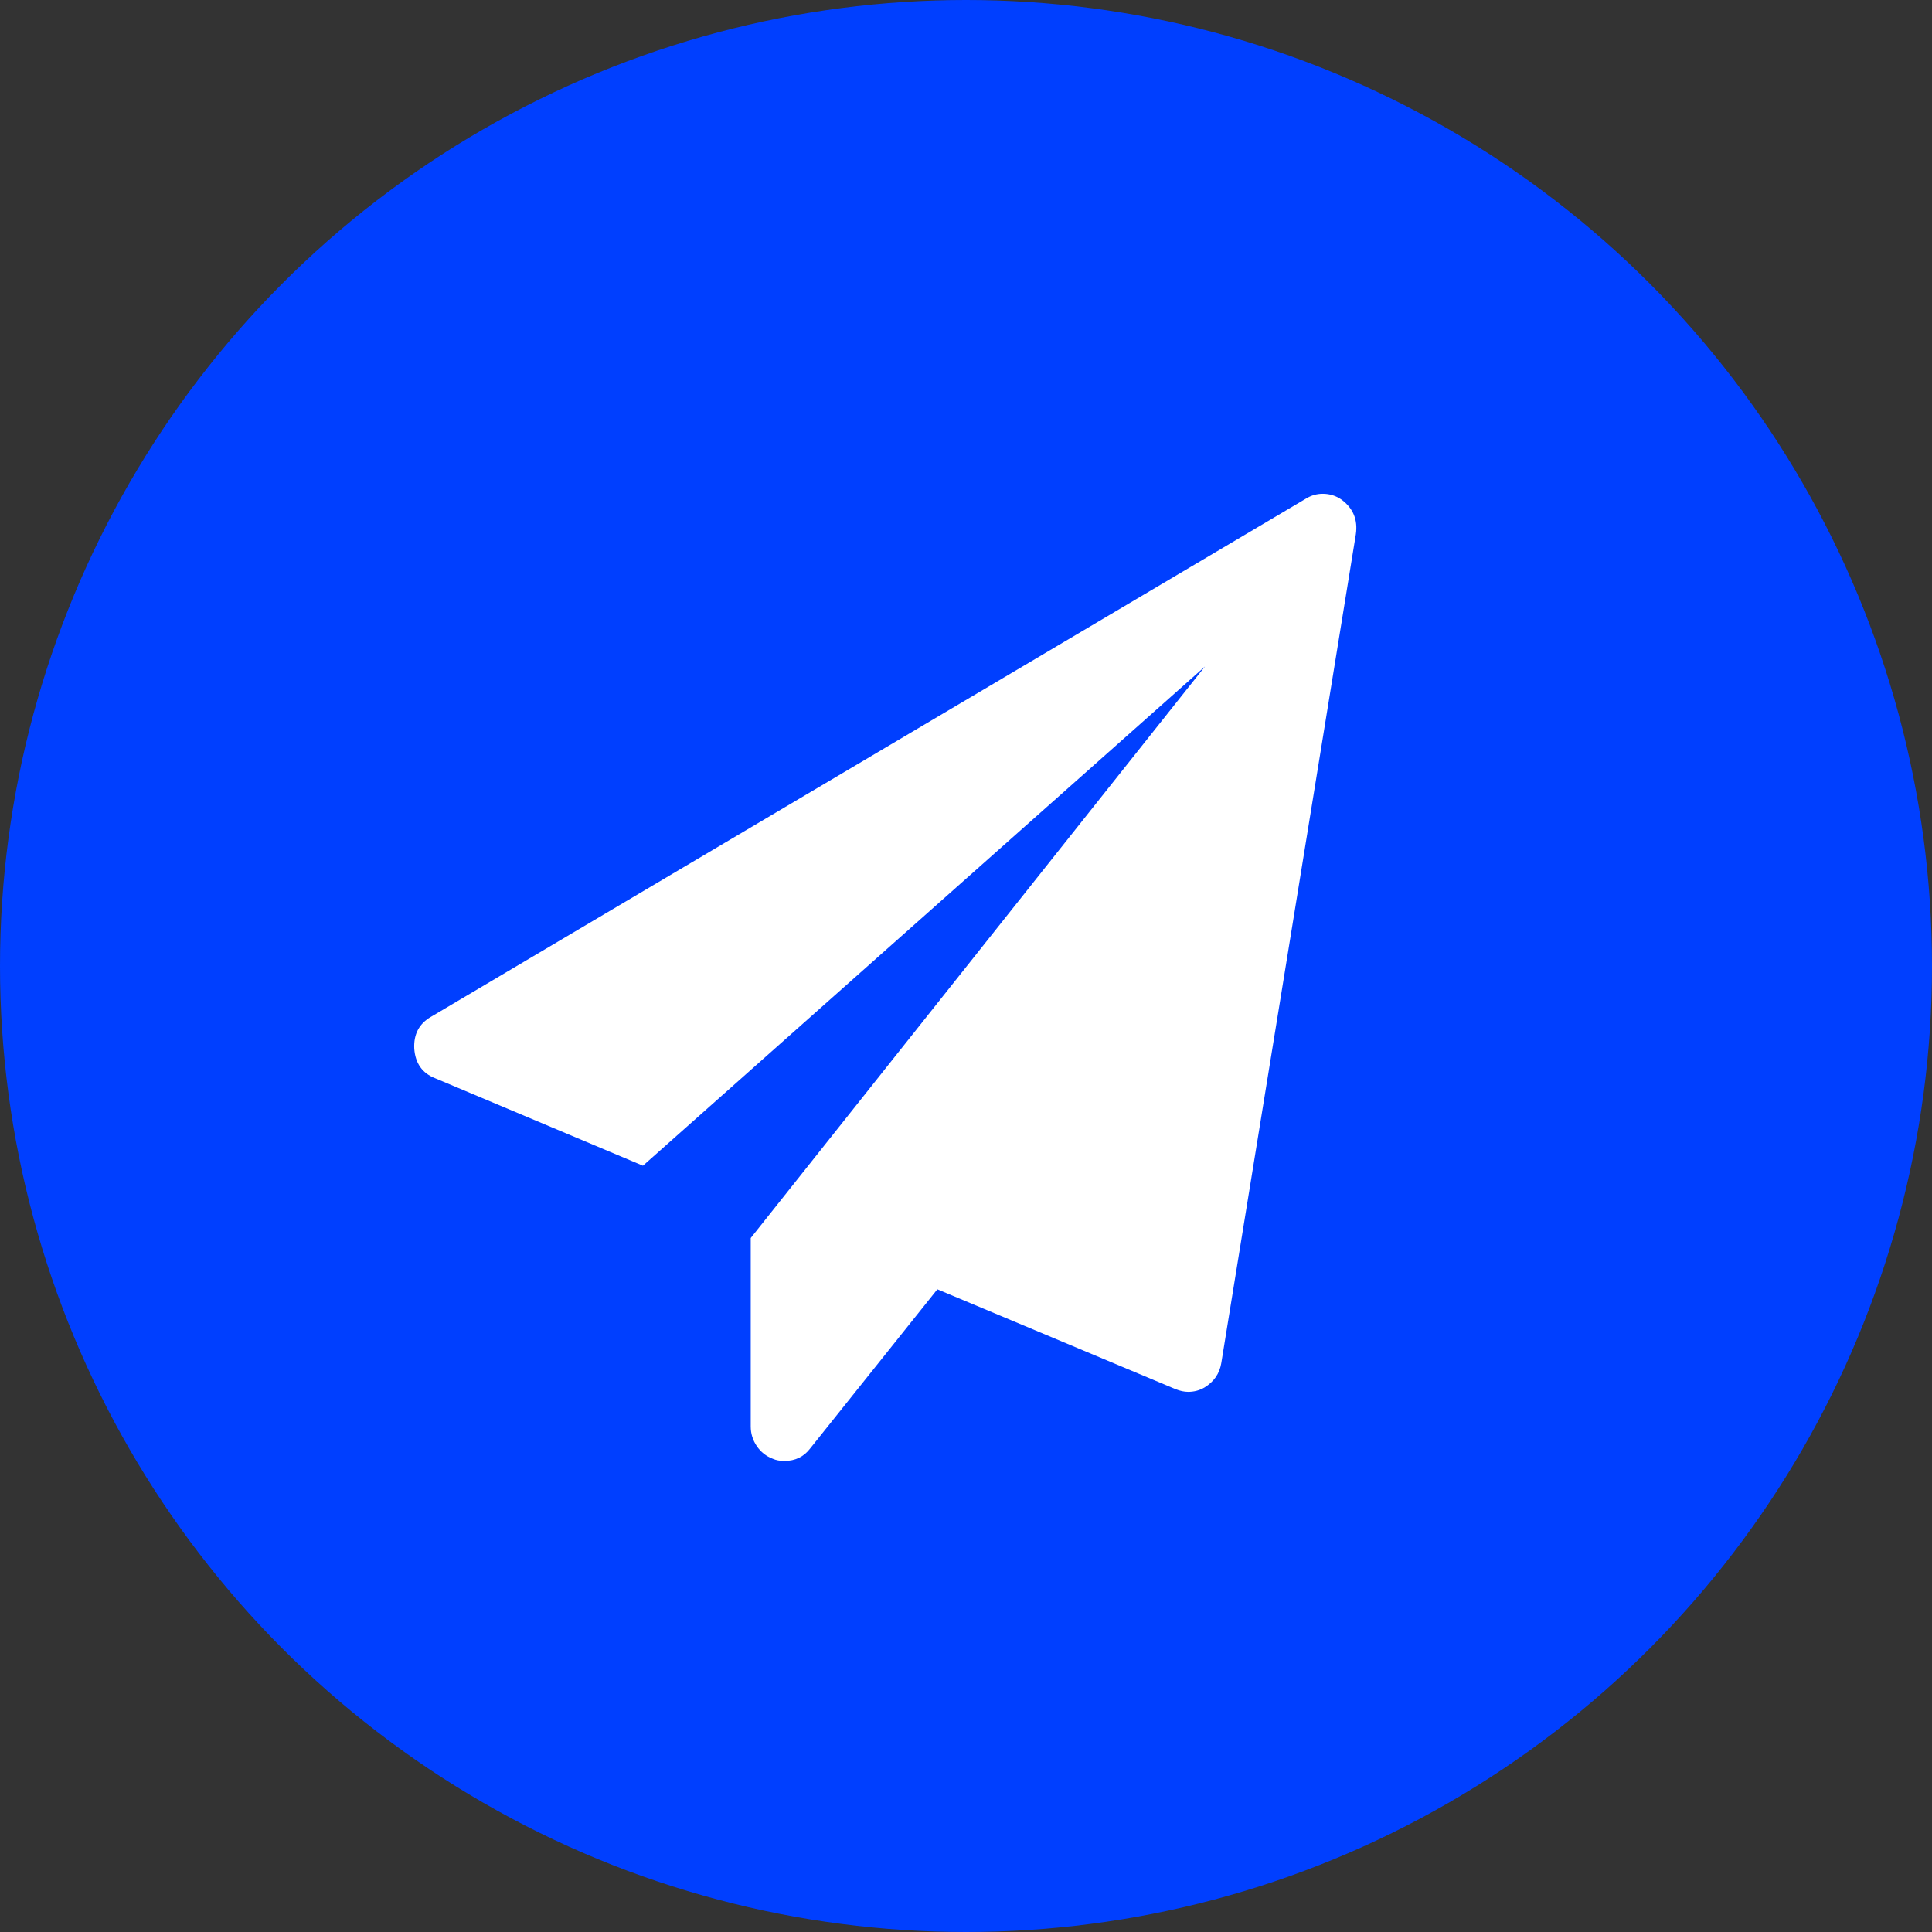
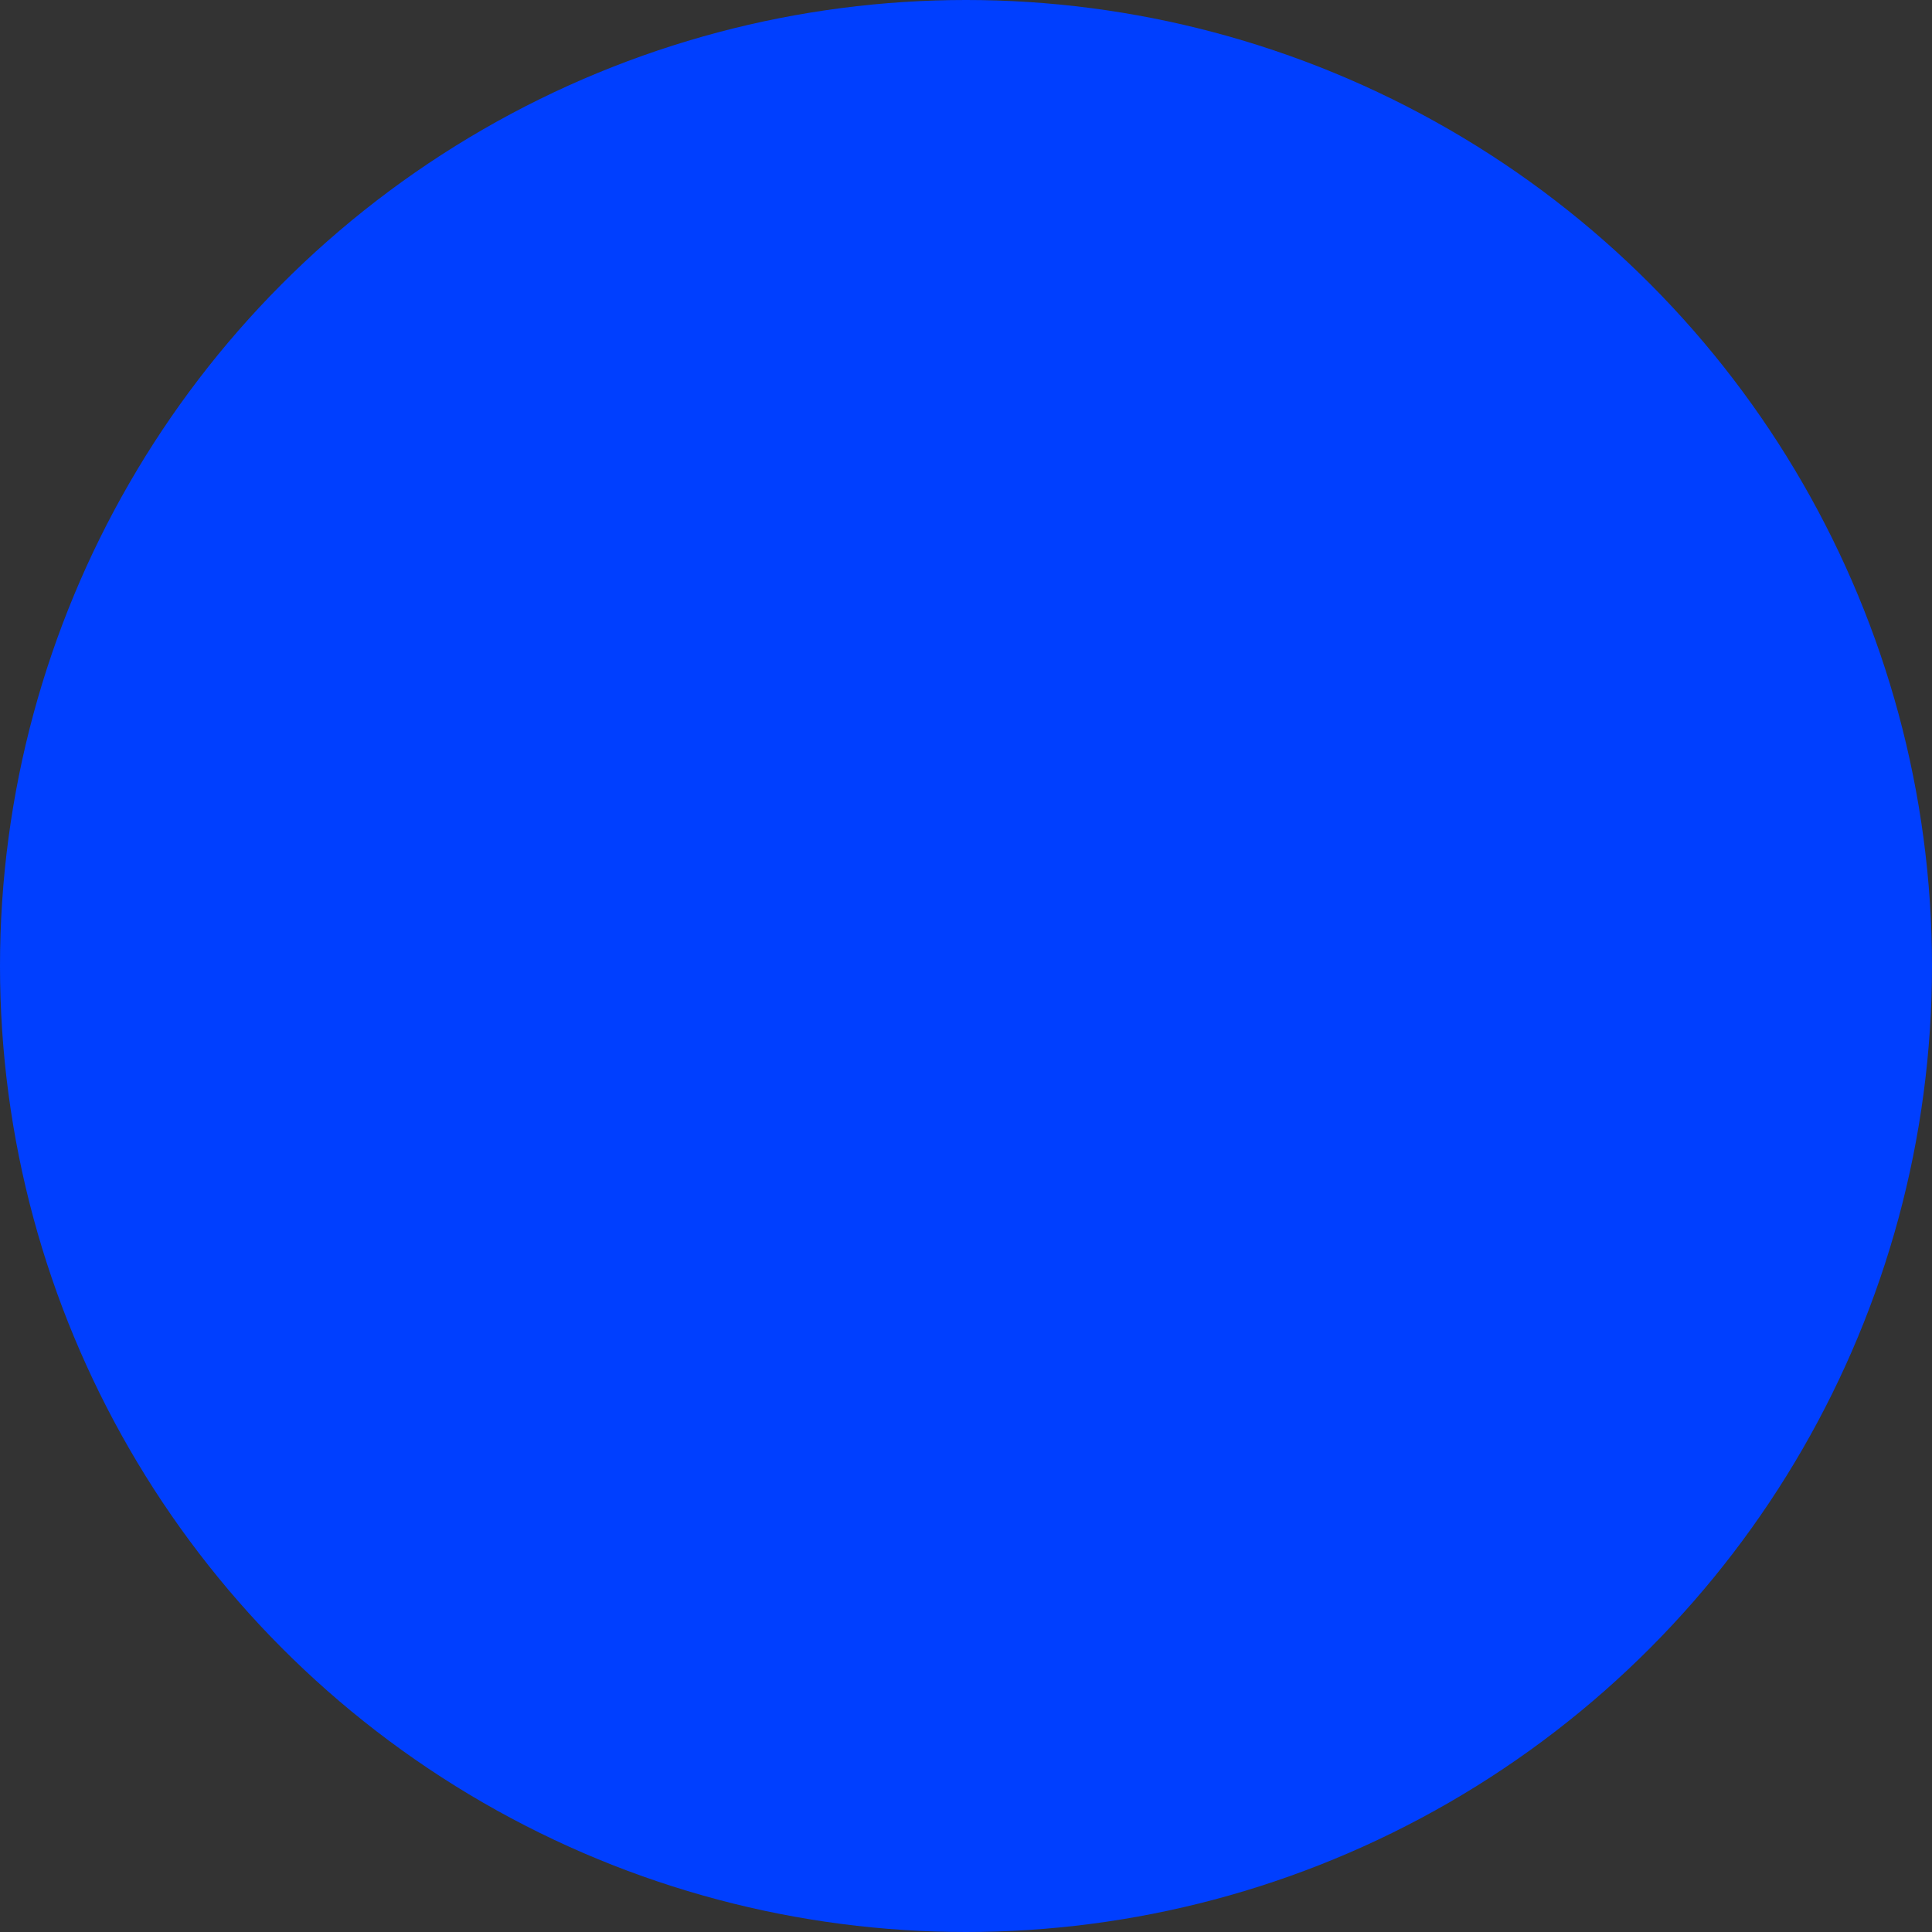
<svg xmlns="http://www.w3.org/2000/svg" width="550" height="550" viewBox="0 0 550 550" fill="none">
  <rect x="0" y="0" width="550" height="550" fill="#333333" stroke="none" />
  <circle cx="275" cy="275" r="275" fill="#003FFF" />
-   <path fill-rule="evenodd" clip-rule="evenodd" d="M385.983 152.095L347.668 388.087C347.169 391.057 345.572 393.362 342.878 395.001C341.481 395.82 339.935 396.23 338.239 396.23C337.141 396.23 335.944 395.974 334.647 395.462L266.847 367.038L230.628 412.362C228.832 414.718 226.388 415.896 223.294 415.896C221.997 415.896 220.9 415.691 220.002 415.281C218.106 414.564 216.584 413.361 215.437 411.671C214.289 409.981 213.716 408.111 213.716 406.063V352.442L343.028 189.737L183.034 331.854L123.915 306.965C120.224 305.531 118.228 302.714 117.929 298.514C117.729 294.417 119.326 291.396 122.718 289.45L371.764 141.955C373.261 141.033 374.857 140.572 376.553 140.572C378.549 140.572 380.345 141.136 381.941 142.262C385.234 144.721 386.581 147.998 385.983 152.095Z" fill="white" />
</svg>